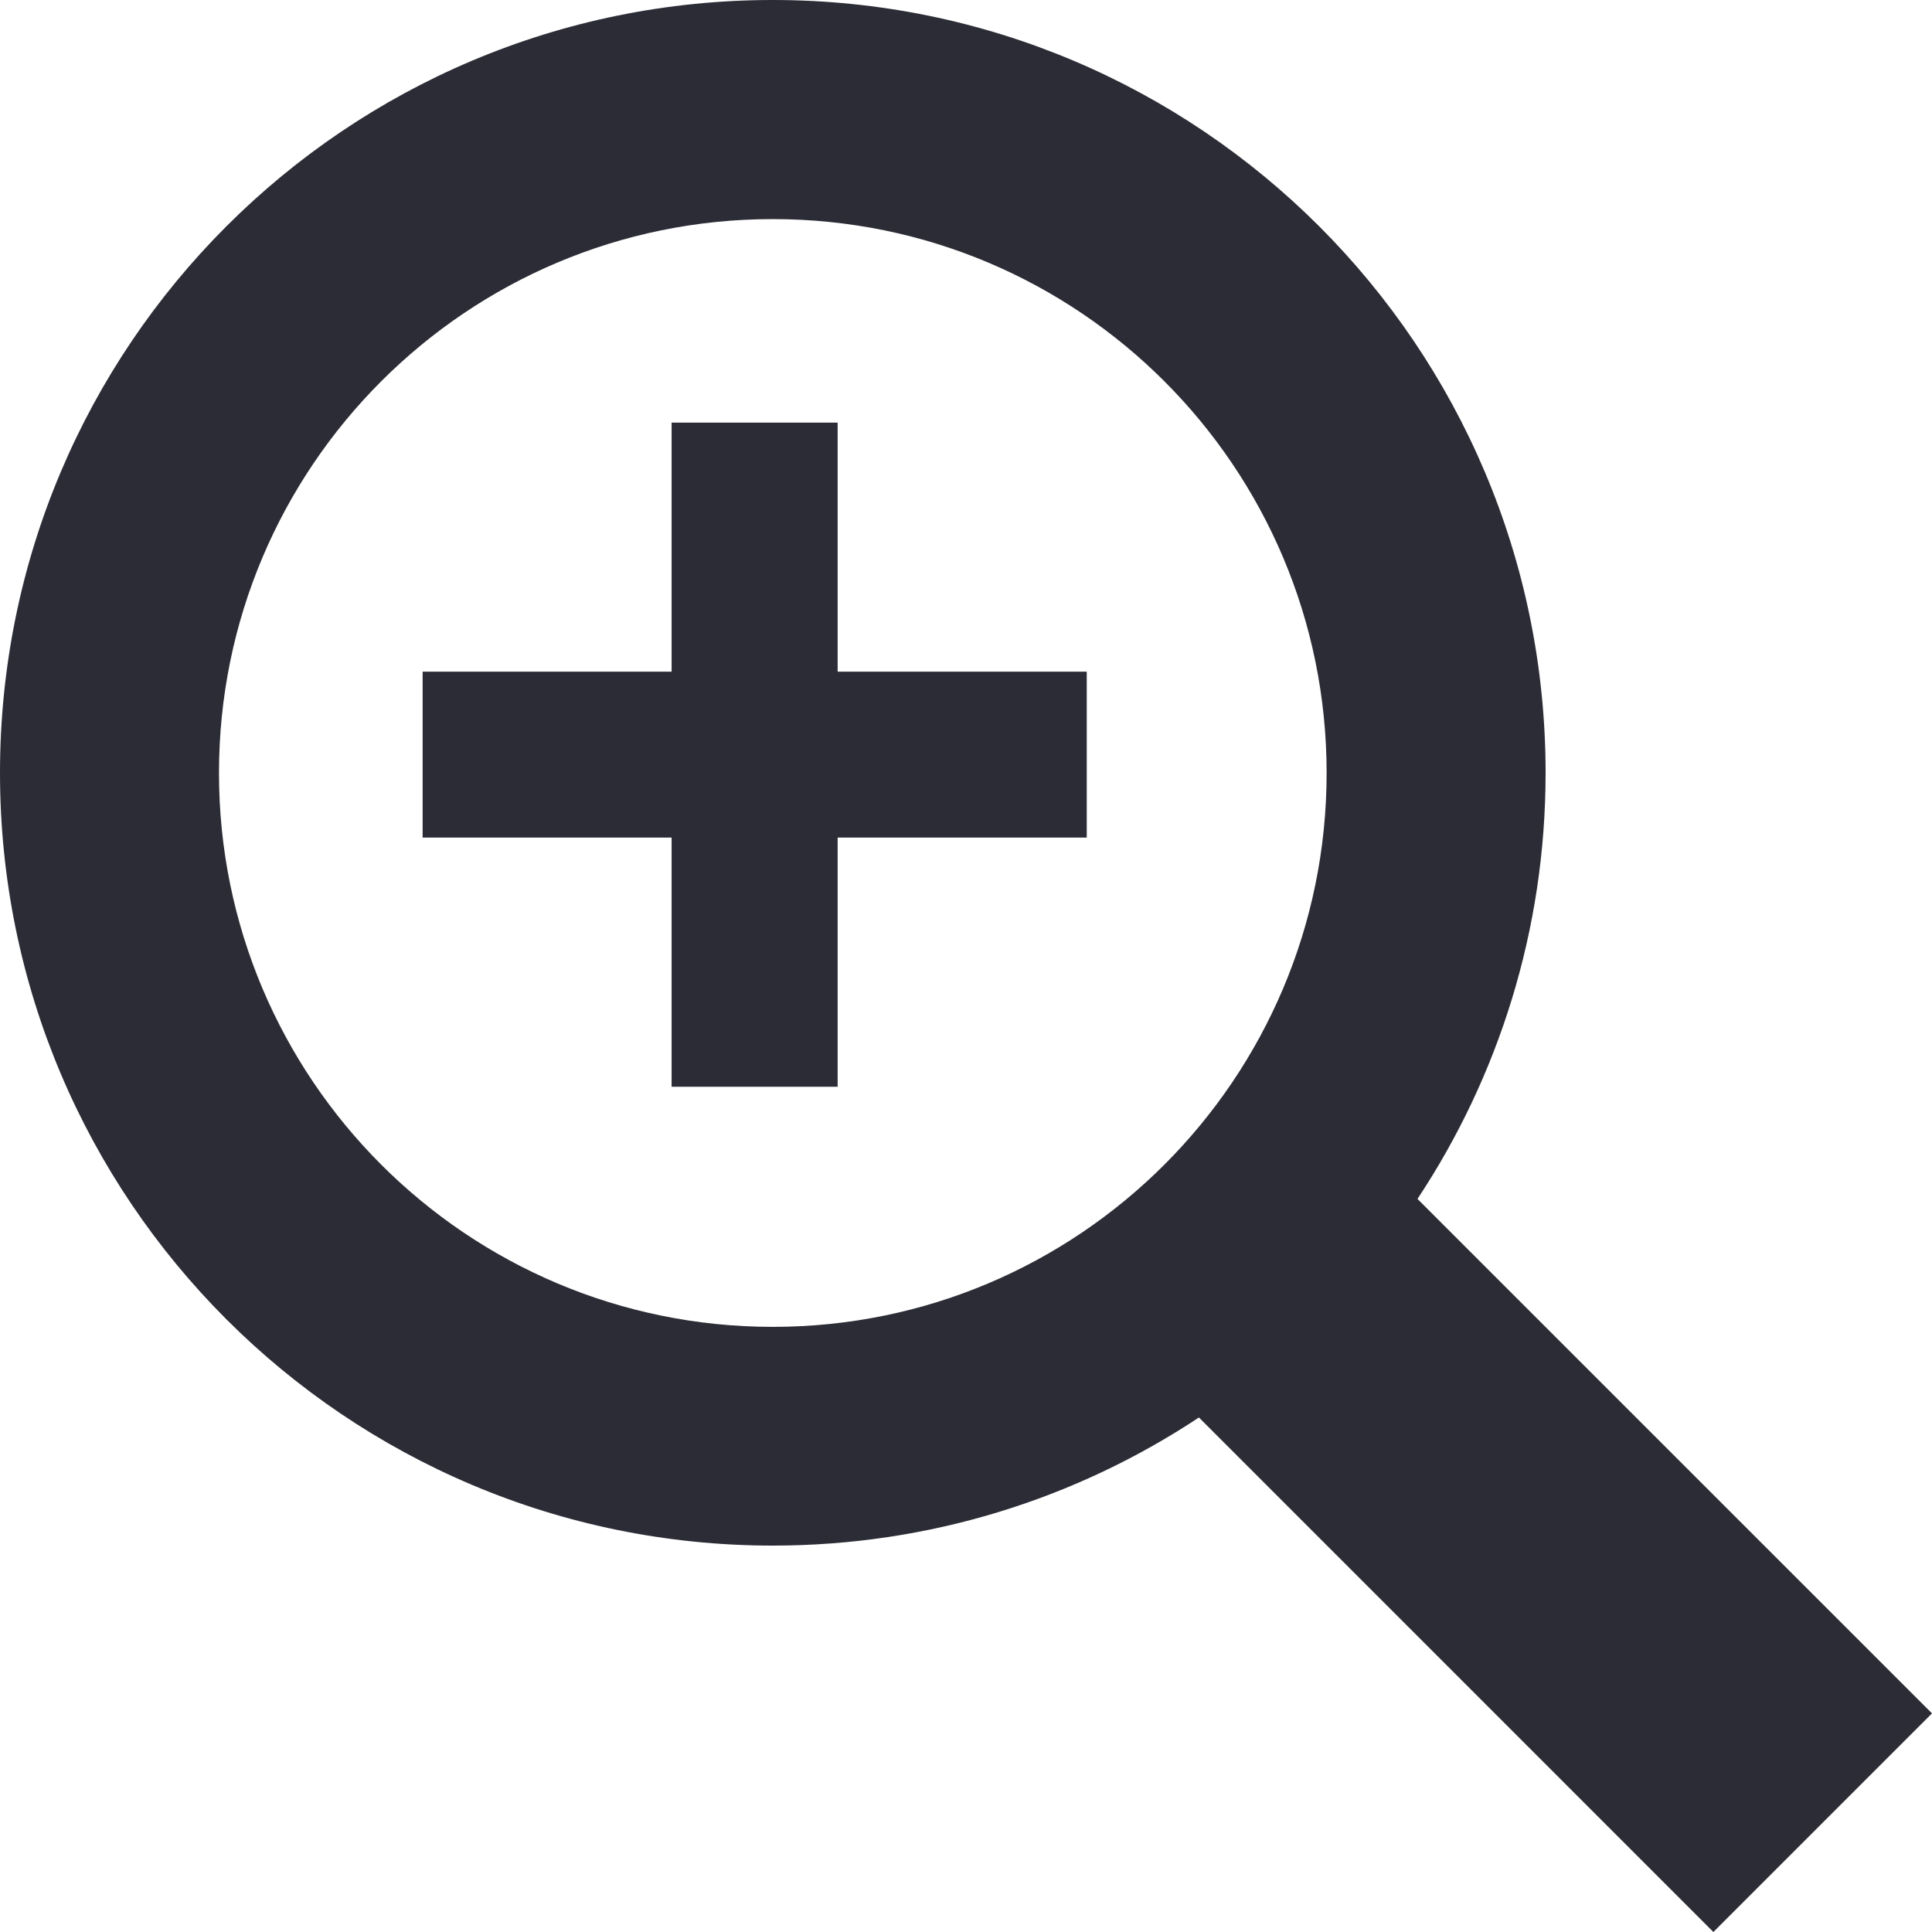
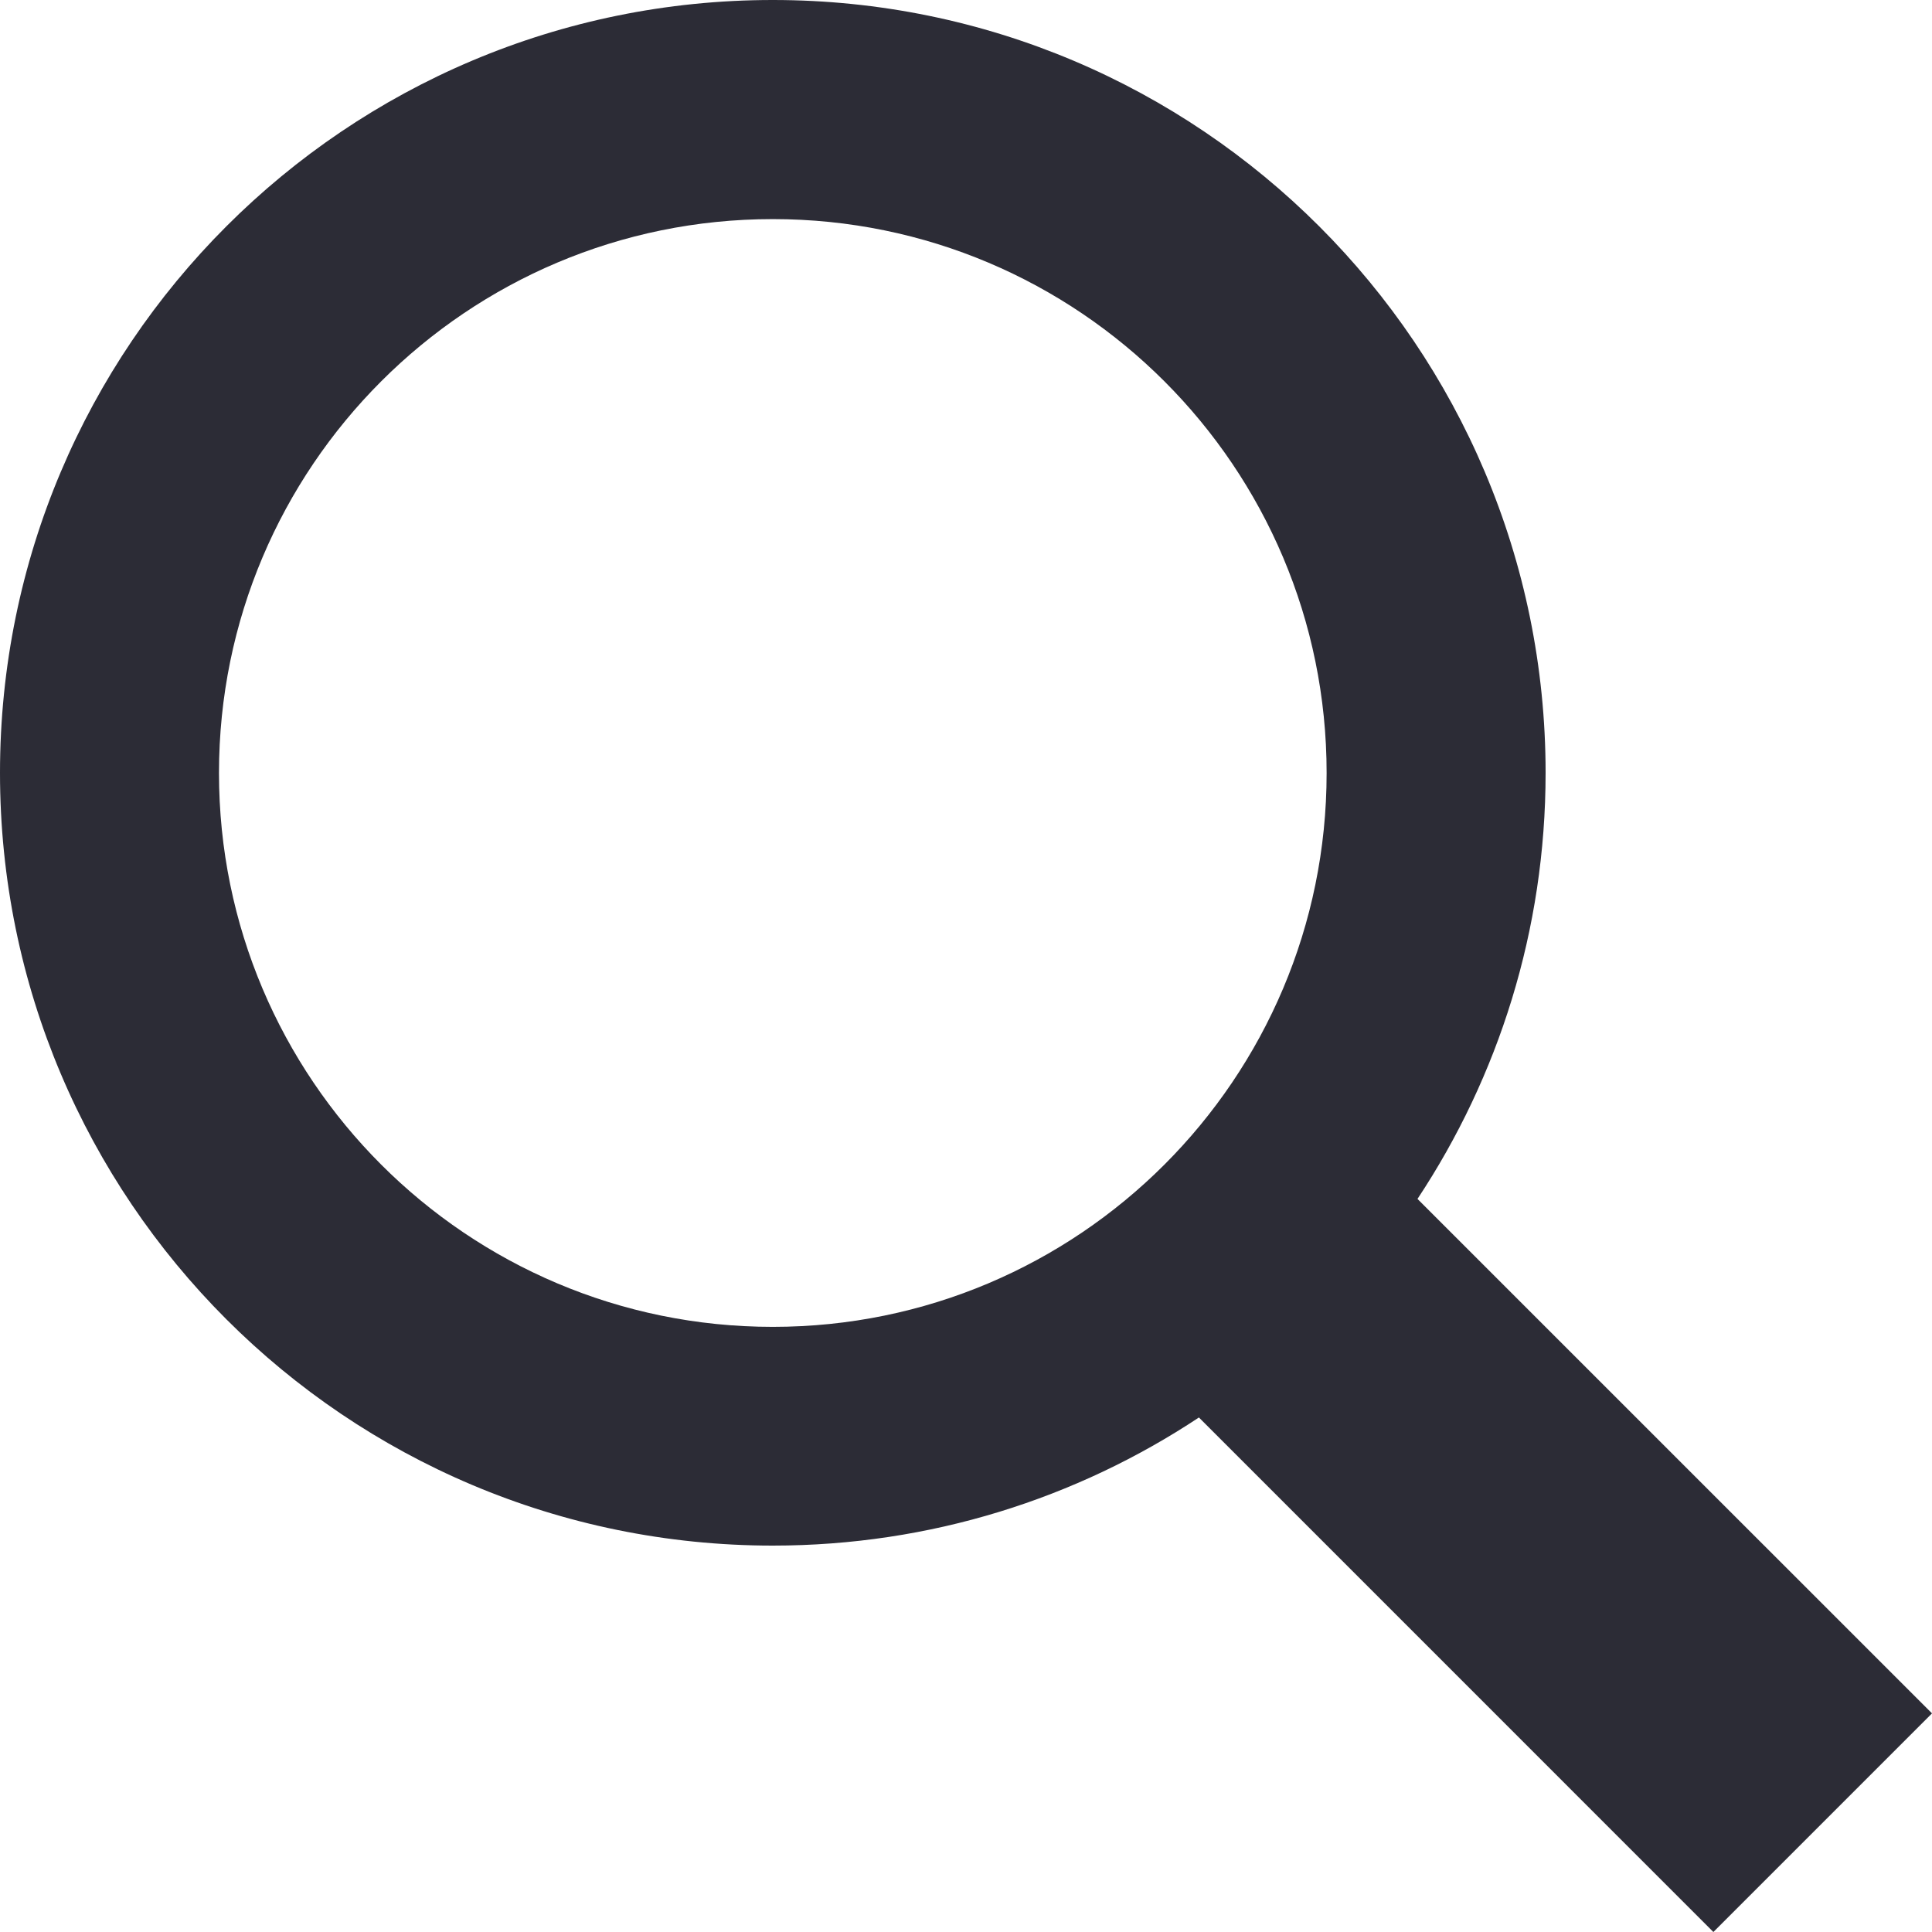
<svg xmlns="http://www.w3.org/2000/svg" width="32" height="32" viewBox="0 0 32 32">
  <g fill="#2C2C36" fill-rule="evenodd">
-     <polygon points="13.874 7 11.124 7 11.124 11.125 7 11.125 7 13.873 11.124 13.873 11.124 18 13.874 18 13.874 13.873 18 13.873 18 11.125 13.874 11.125" />
    <path d="M23.478,19.858 C24.818,17.834 25.6,15.408 25.6,12.801 C25.6,5.731 19.869,0 12.8,0 C5.73,0 0,5.731 0,12.801 C0,19.869 5.73,25.6 12.8,25.6 C15.408,25.6 17.835,24.818 19.858,23.478 L28.379,32 L32,28.379 L23.478,19.858 Z M12.8,21.977 C7.734,21.977 3.627,17.869 3.627,12.803 C3.627,7.736 7.734,3.629 12.8,3.629 C17.866,3.629 21.973,7.736 21.973,12.803 C21.973,17.869 17.866,21.977 12.8,21.977 L12.8,21.977 Z" />
  </g>
</svg>